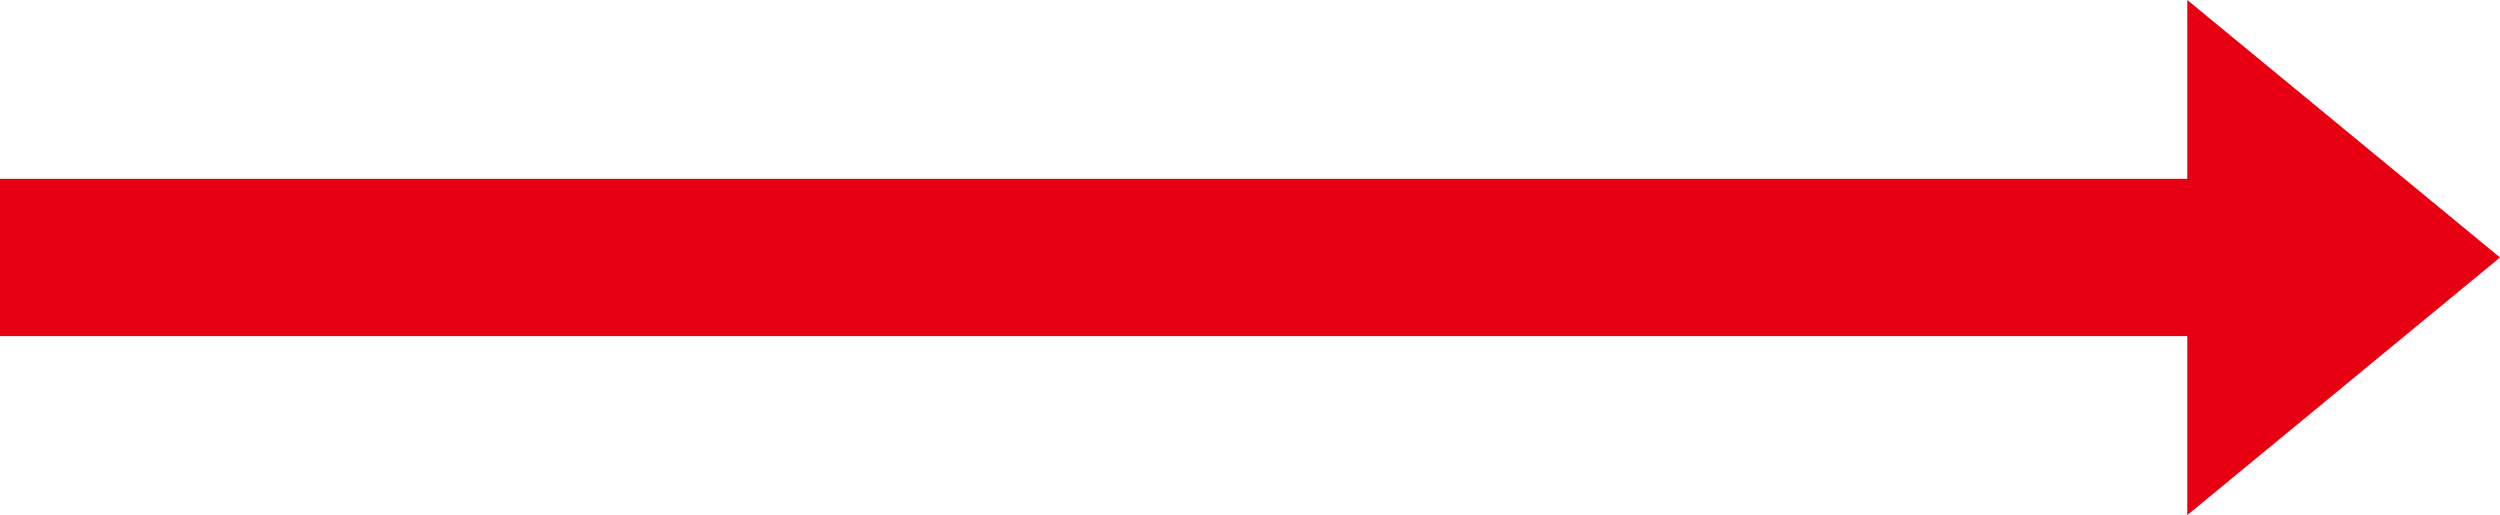
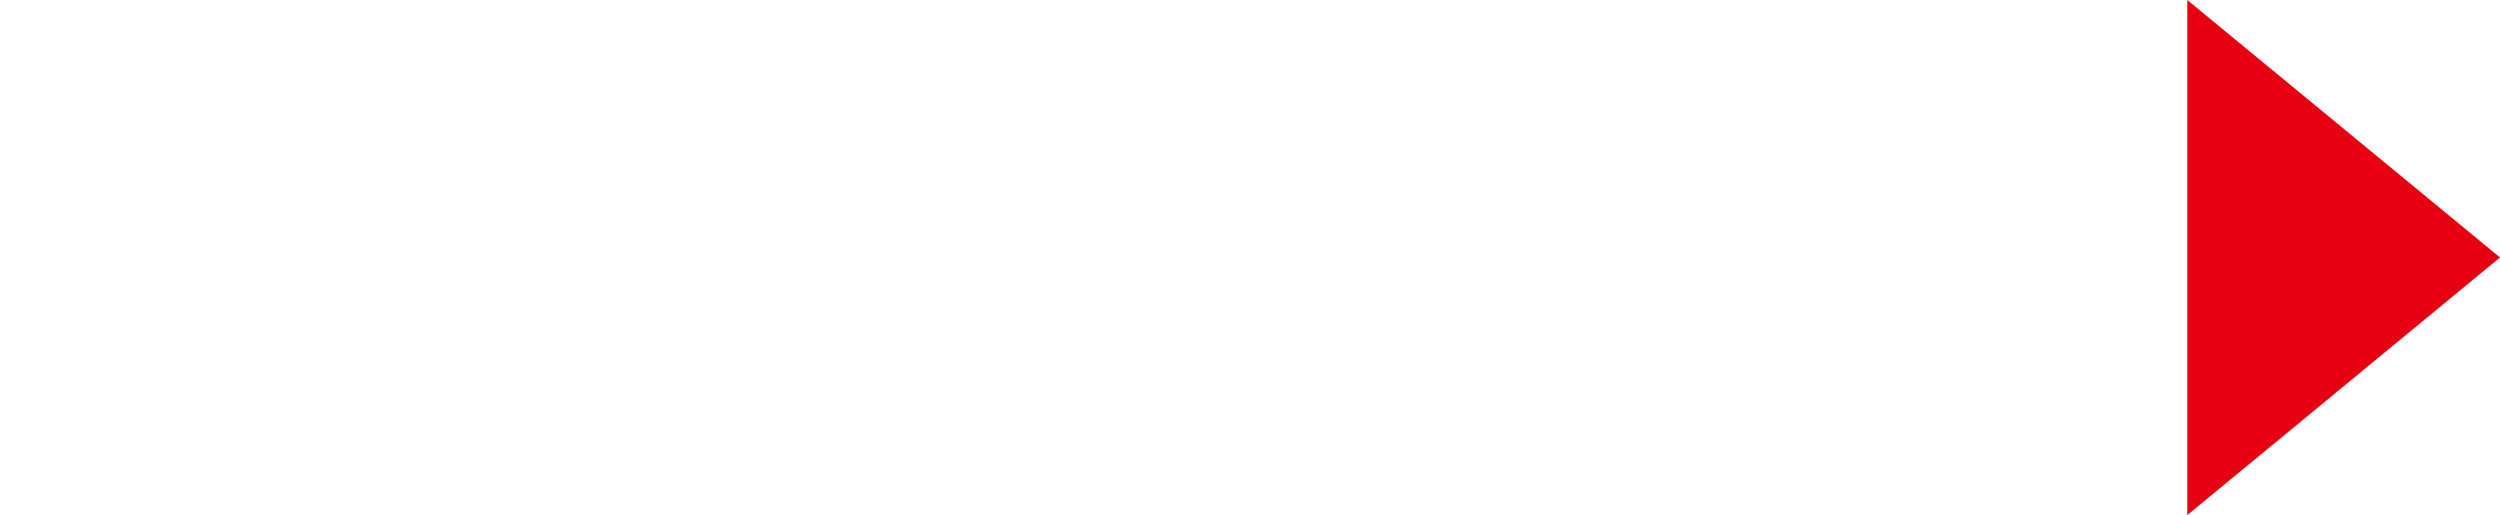
<svg xmlns="http://www.w3.org/2000/svg" version="1.1" id="レイヤー_1" x="0px" y="0px" width="169.73px" height="34.97px" viewBox="0 0 169.73 34.97" style="enable-background:new 0 0 169.73 34.97;" xml:space="preserve">
  <style type="text/css">
	.st0{fill:#E60012;}
</style>
  <g id="レイヤー_2_00000075856744947183371770000014438740028797713338_">
    <g id="レイヤー_1-2">
-       <rect y="12.14" class="st0" width="153.57" height="10.68" />
      <polygon class="st0" points="169.73,17.48 148.5,0 148.5,34.97   " />
    </g>
  </g>
</svg>